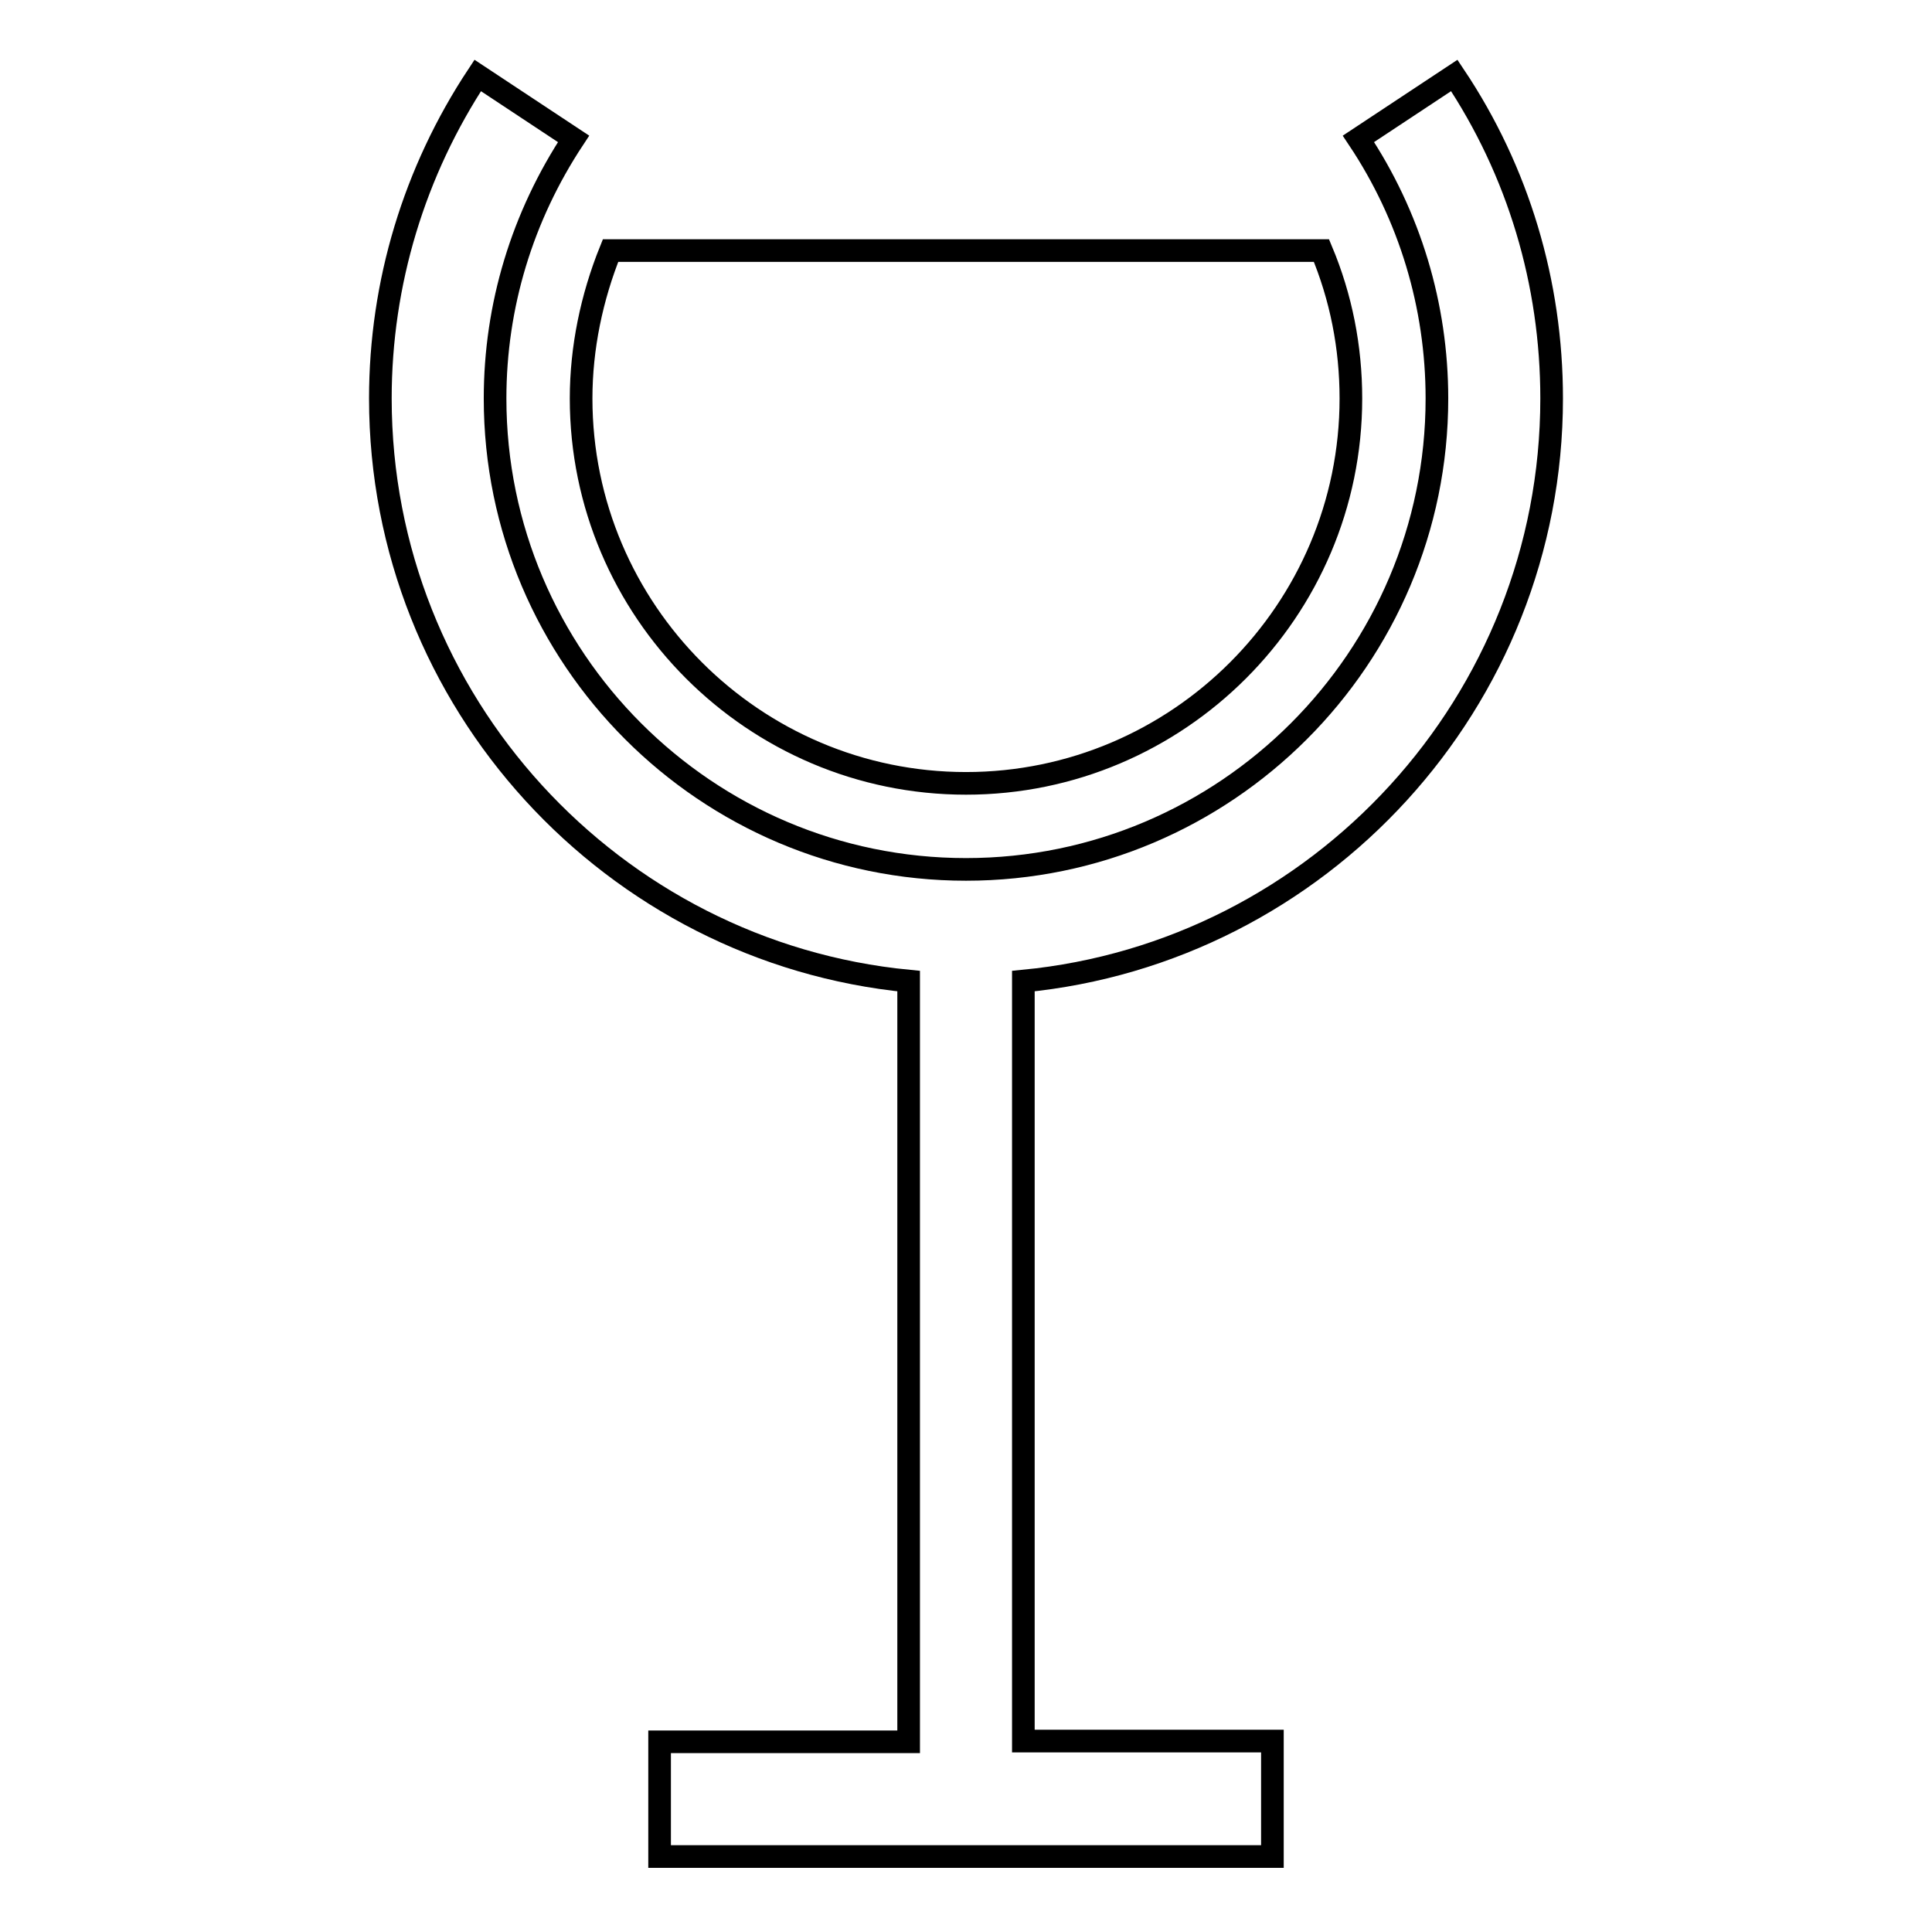
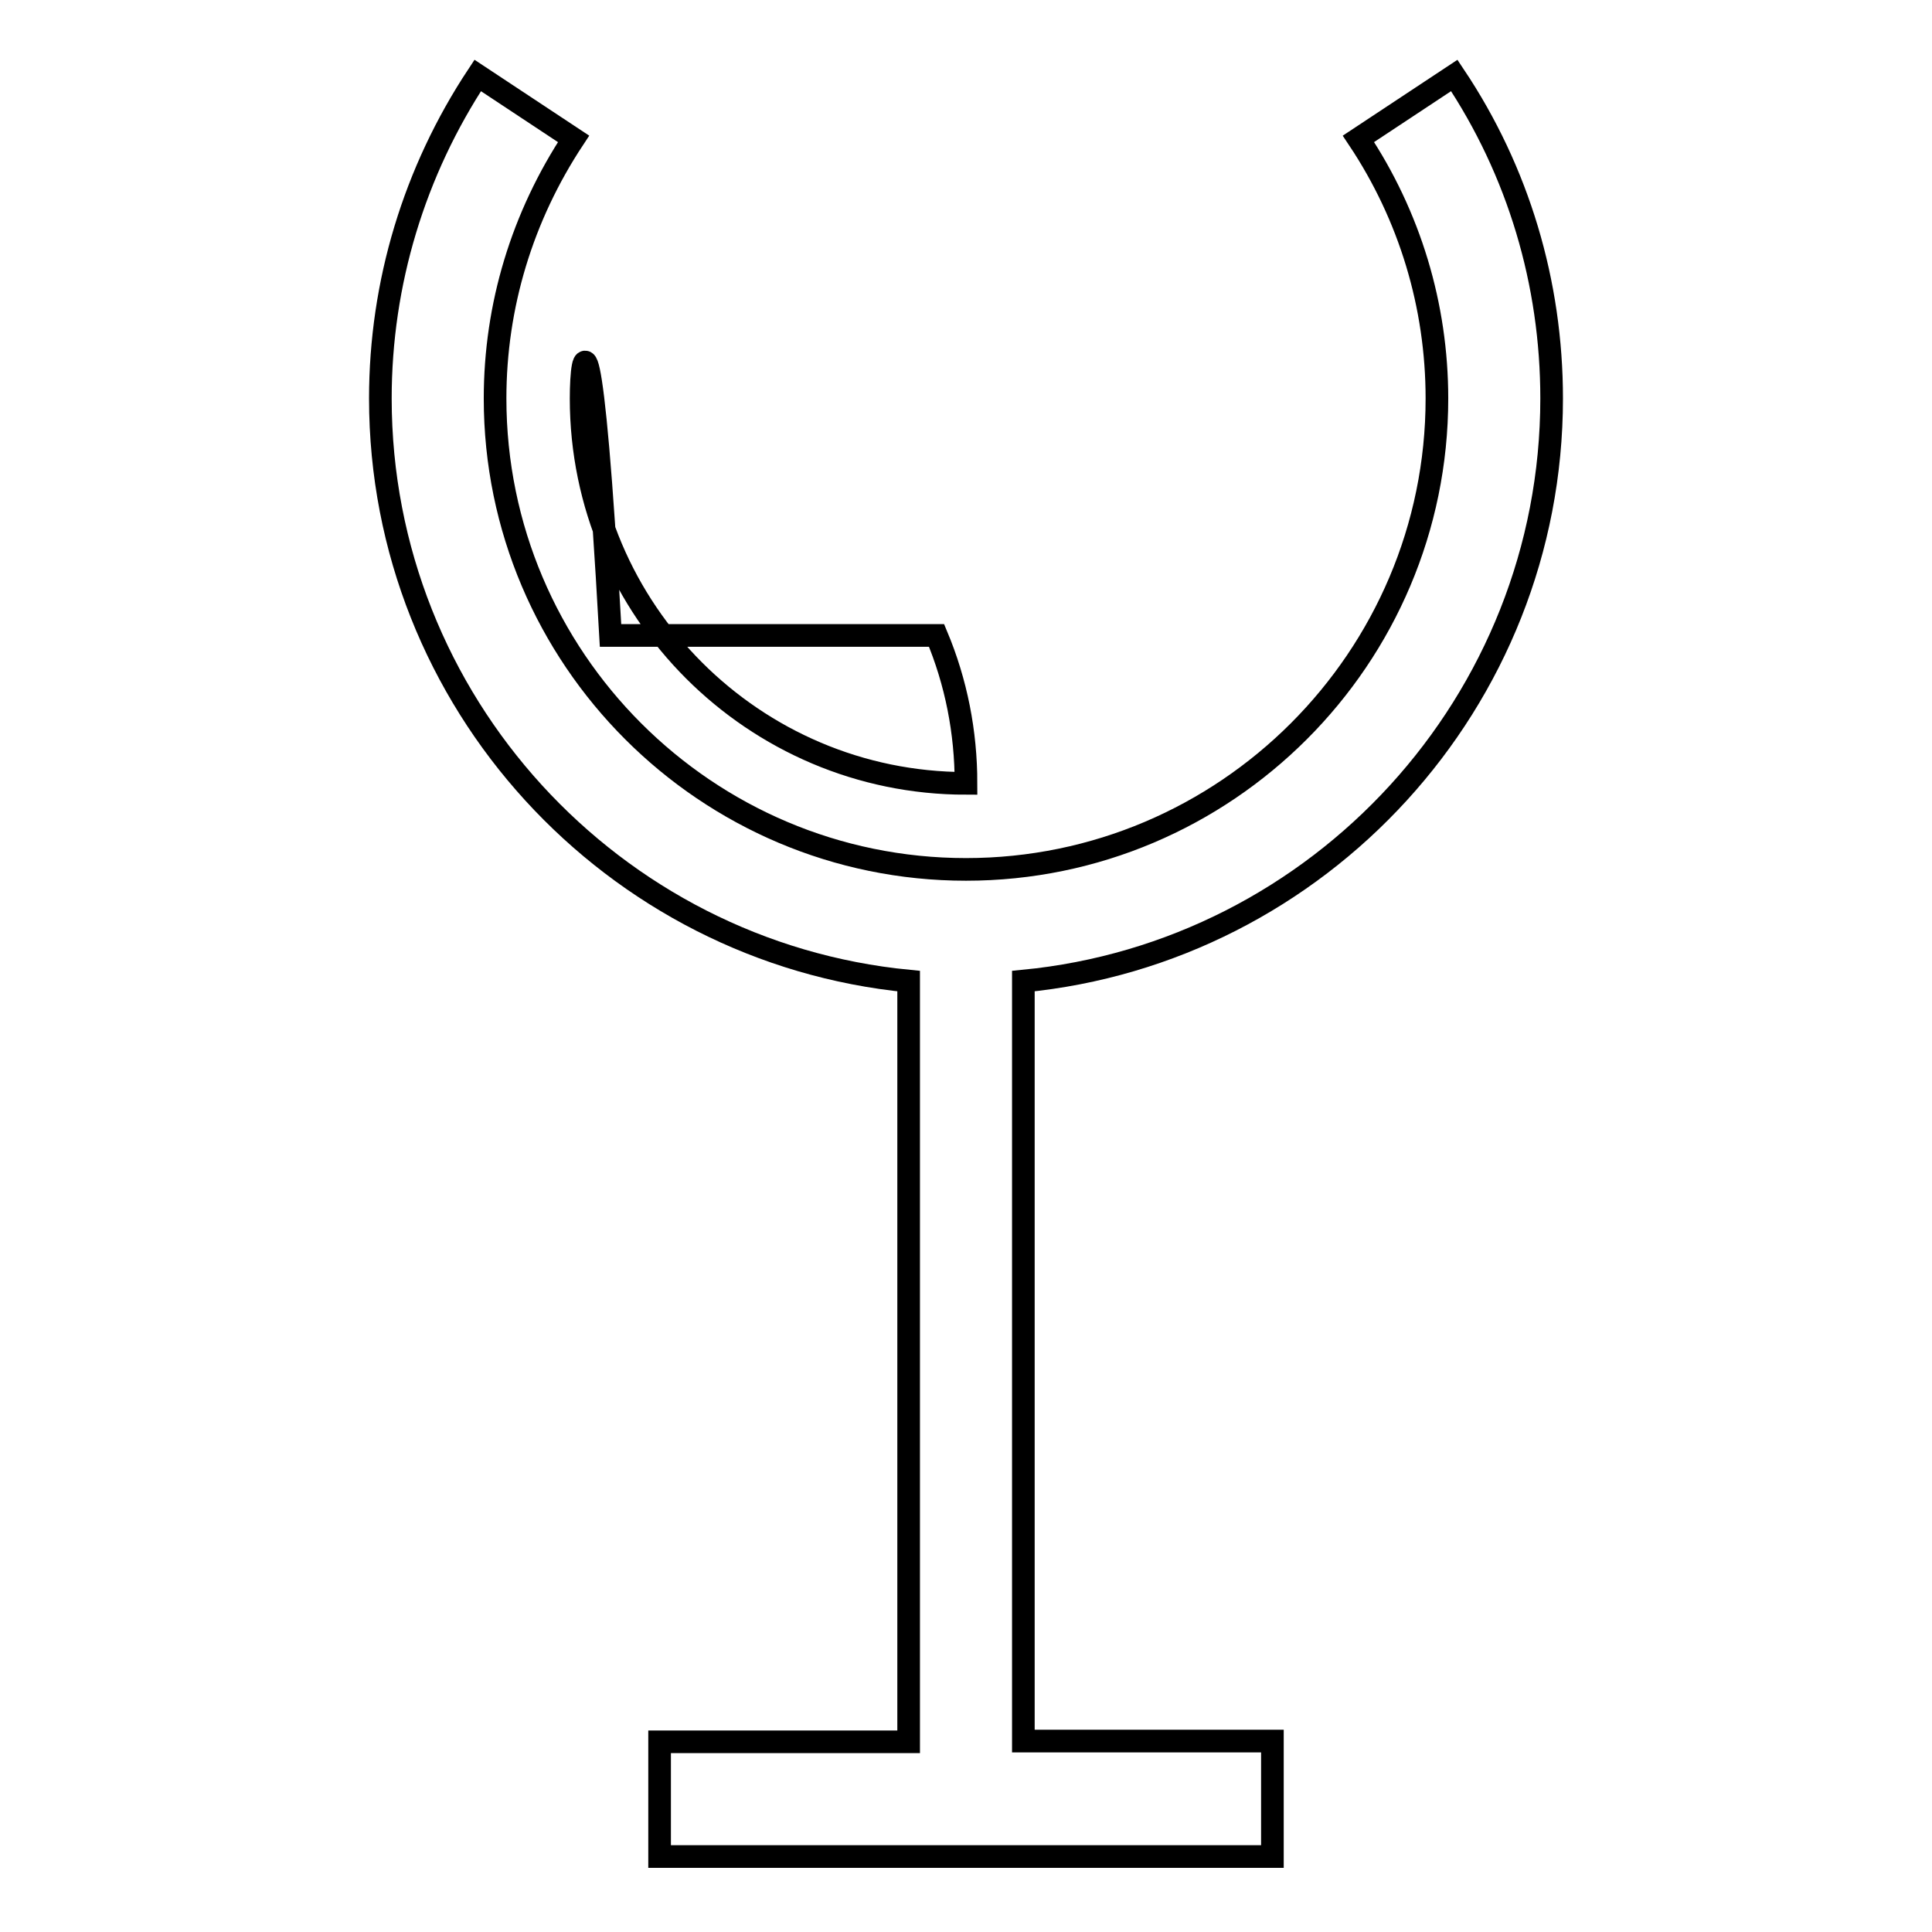
<svg xmlns="http://www.w3.org/2000/svg" version="1.1" x="0px" y="0px" viewBox="0 0 256 256" enable-background="new 0 0 256 256" xml:space="preserve">
  <g>
    <g>
      <g>
-         <path stroke-width="3" fill-opacity="0" stroke="#000000" d="M135.6,130v100.7h33V246H87.4v-15.2h33V130c-39.2-3.8-70-37-70-77.2c0-15.3,4.5-30.1,12.9-42.8L76,18.4c-6.8,10.3-10.4,22.1-10.4,34.4c0,34.4,28,62.4,62.4,62.4s62.4-28,62.4-62.4c0-12.3-3.6-24.2-10.4-34.4l12.7-8.4c8.5,12.7,12.9,27.5,12.9,42.8C205.6,93,174.8,126.2,135.6,130z M128,103.8c28.1,0,51-22.9,51-51c0-6.8-1.3-13.4-3.9-19.6H80.9C78.4,39.4,77,46.1,77,52.8C77,80.9,99.9,103.8,128,103.8z" />
+         <path stroke-width="3" fill-opacity="0" stroke="#000000" d="M135.6,130v100.7h33V246H87.4v-15.2h33V130c-39.2-3.8-70-37-70-77.2c0-15.3,4.5-30.1,12.9-42.8L76,18.4c-6.8,10.3-10.4,22.1-10.4,34.4c0,34.4,28,62.4,62.4,62.4s62.4-28,62.4-62.4c0-12.3-3.6-24.2-10.4-34.4l12.7-8.4c8.5,12.7,12.9,27.5,12.9,42.8C205.6,93,174.8,126.2,135.6,130z M128,103.8c0-6.8-1.3-13.4-3.9-19.6H80.9C78.4,39.4,77,46.1,77,52.8C77,80.9,99.9,103.8,128,103.8z" />
      </g>
      <g />
      <g />
      <g />
      <g />
      <g />
      <g />
      <g />
      <g />
      <g />
      <g />
      <g />
      <g />
      <g />
      <g />
      <g />
    </g>
  </g>
</svg>